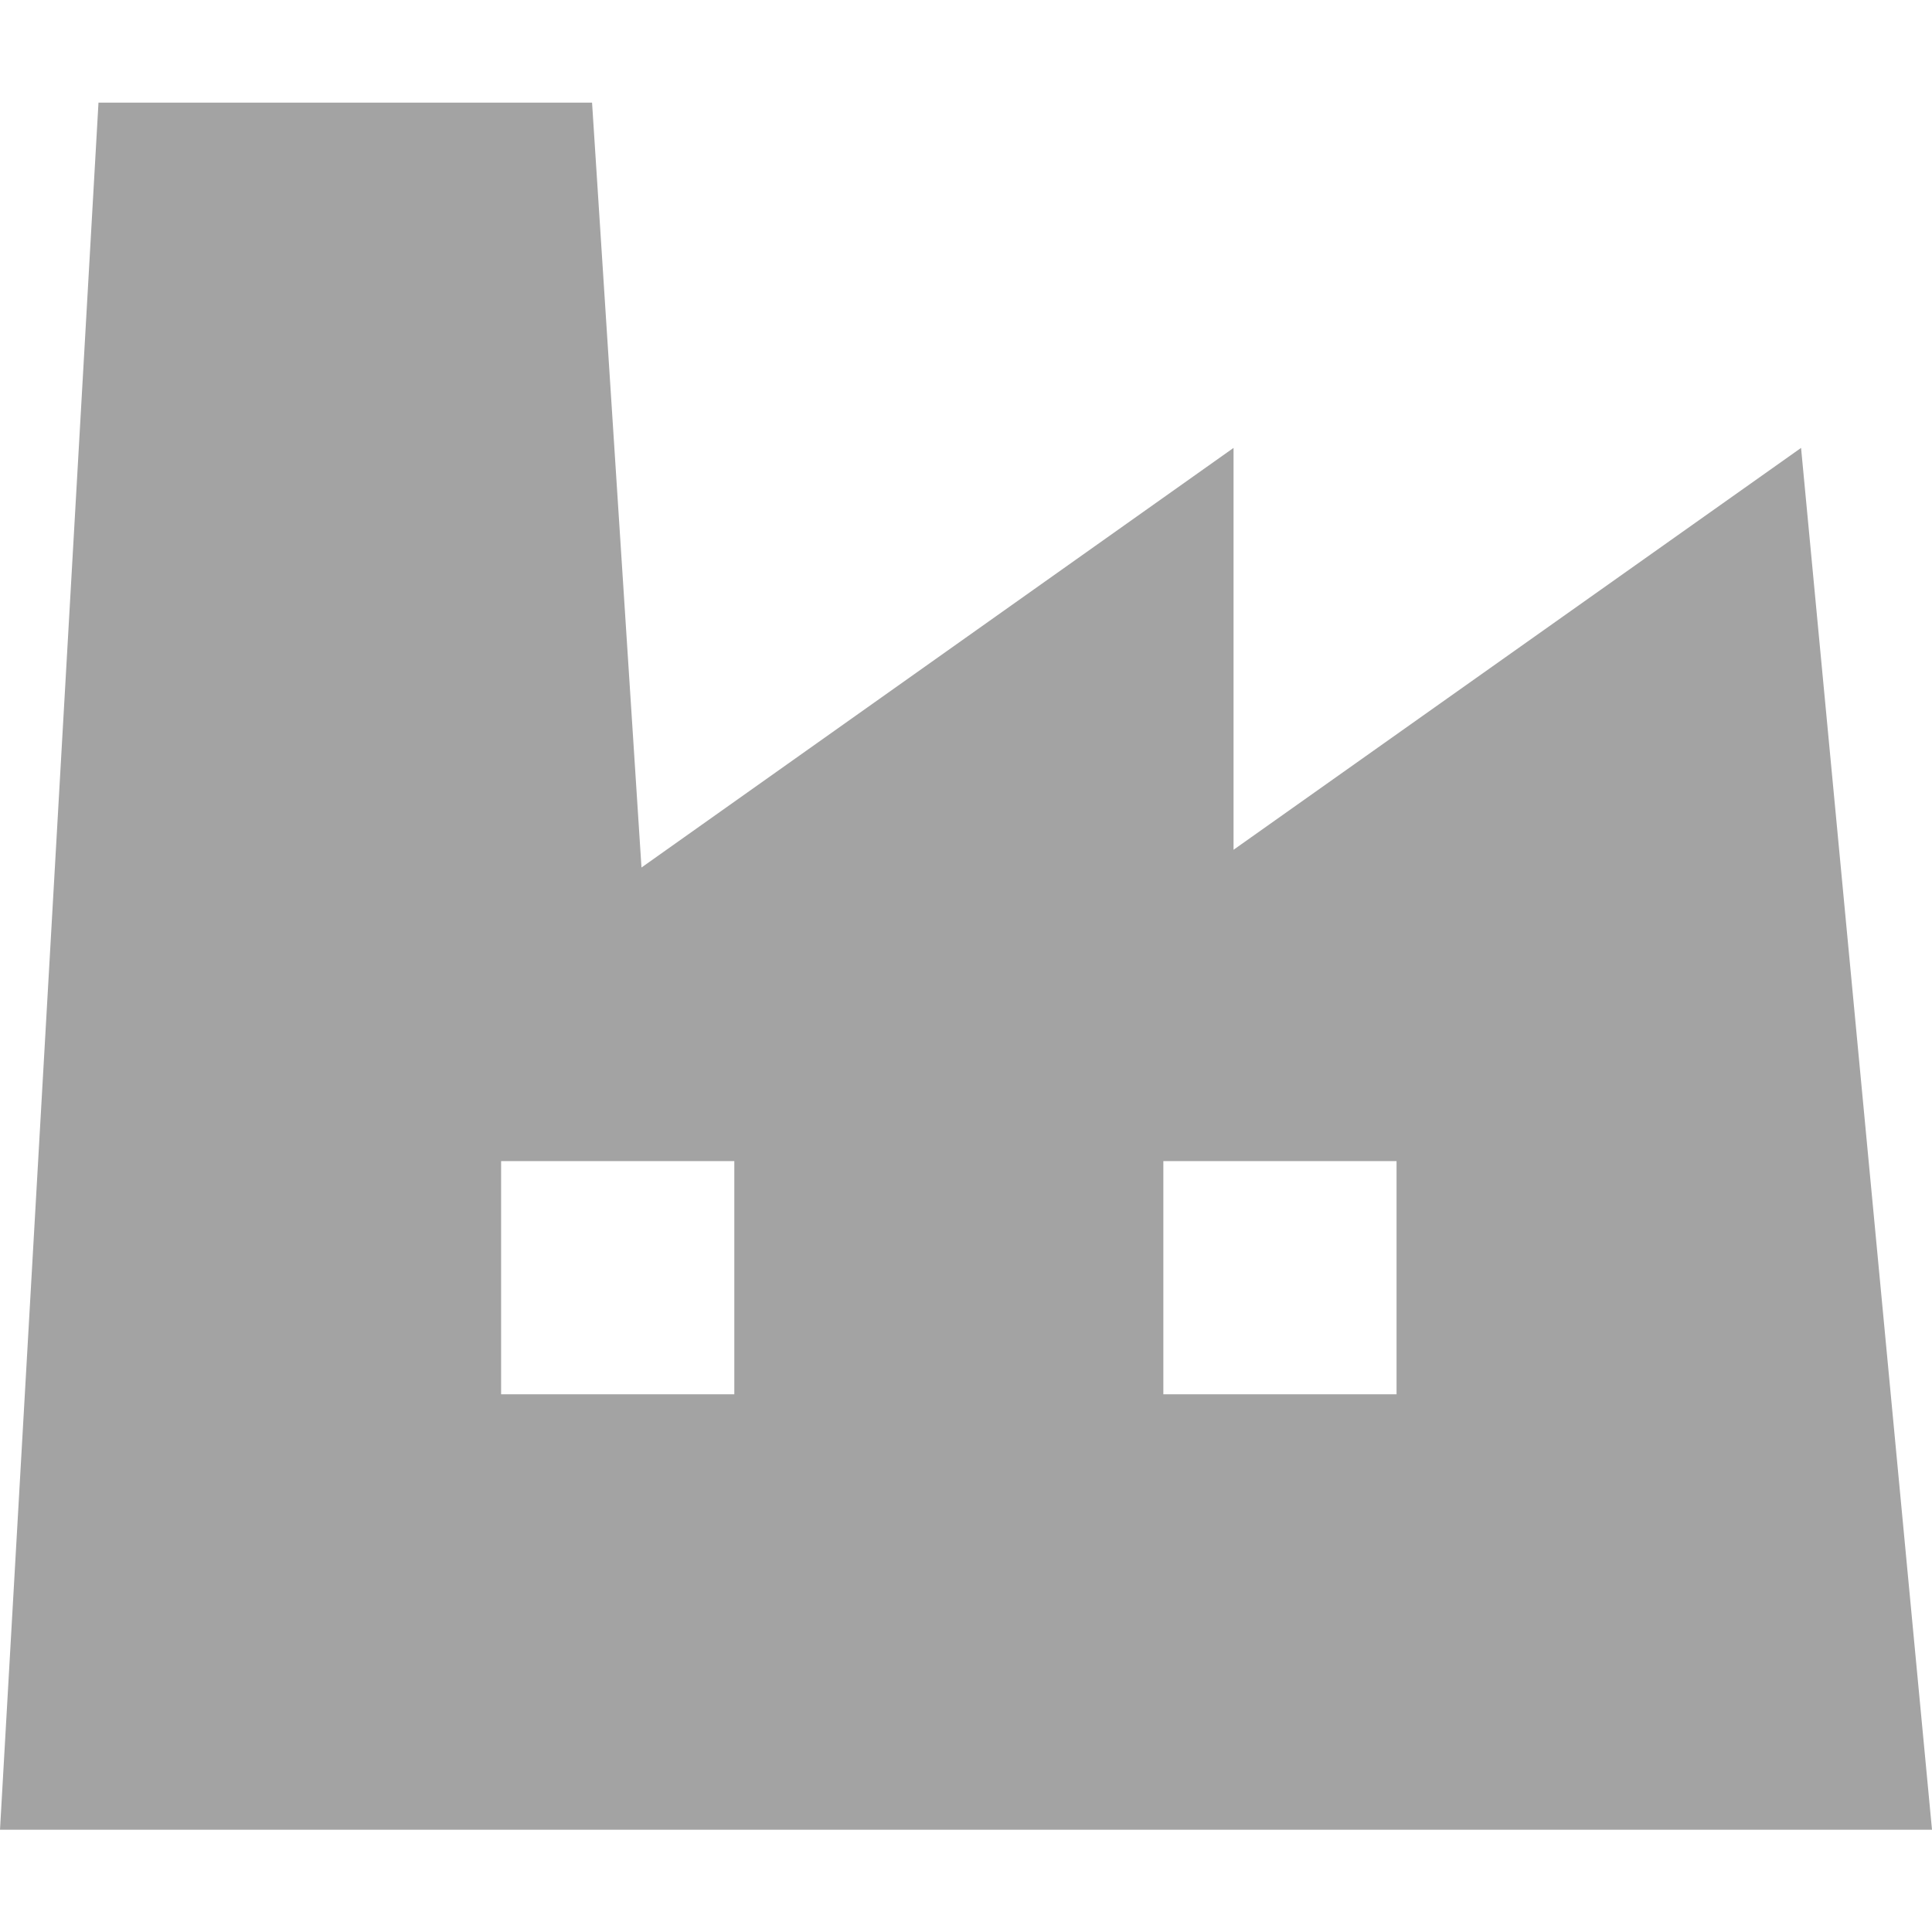
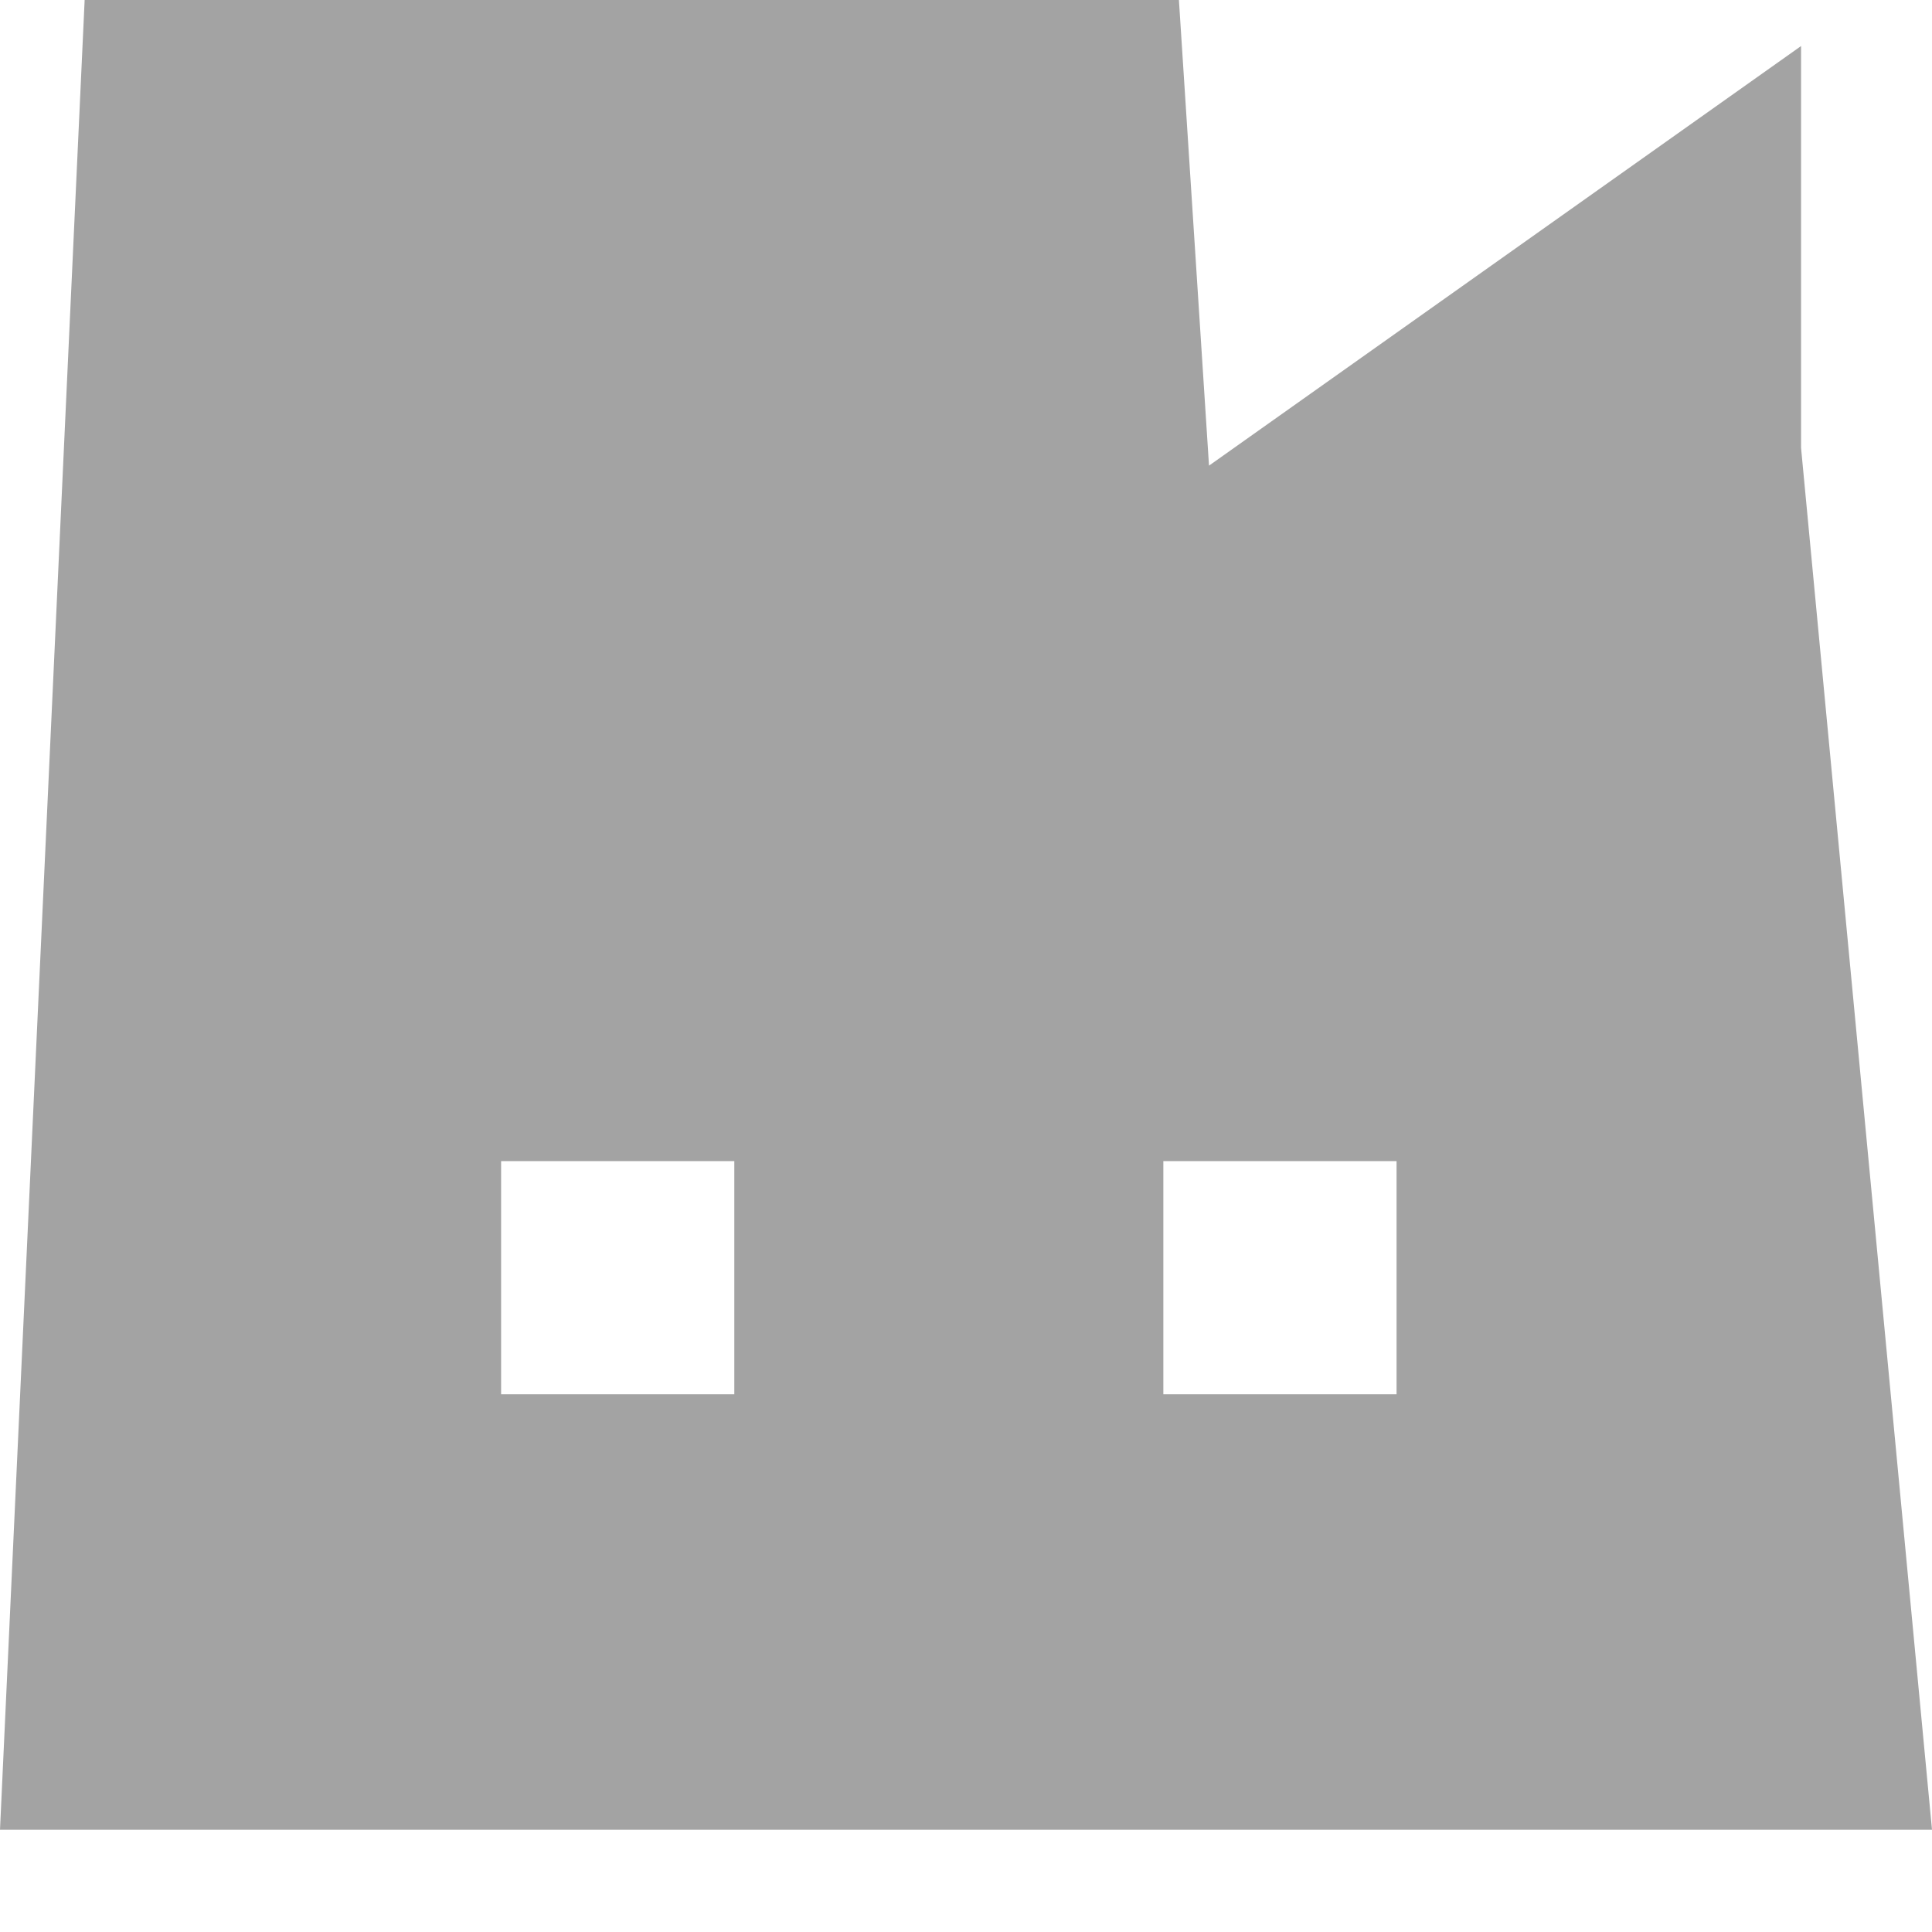
<svg xmlns="http://www.w3.org/2000/svg" id="_2" data-name="2" version="1.1" viewBox="0 0 512 512">
  <defs>
    <style>
      .cls-1 {
        fill: #a3a3a3;
        stroke-width: 0px;
      }
    </style>
  </defs>
-   <path class="cls-1" d="M477.3,118.7l-150.4,106.5v-106.5l-156.9,111.2-13.1-202.7H26.1L0,484.9h512l-34.7-366.2ZM194.6,369.5h-61.8v-61.8h61.8v61.8ZM370.1,369.5h-61.8v-61.8h61.8v61.8Z" />
+   <path class="cls-1" d="M477.3,118.7v-106.5l-156.9,111.2-13.1-202.7H26.1L0,484.9h512l-34.7-366.2ZM194.6,369.5h-61.8v-61.8h61.8v61.8ZM370.1,369.5h-61.8v-61.8h61.8v61.8Z" />
</svg>